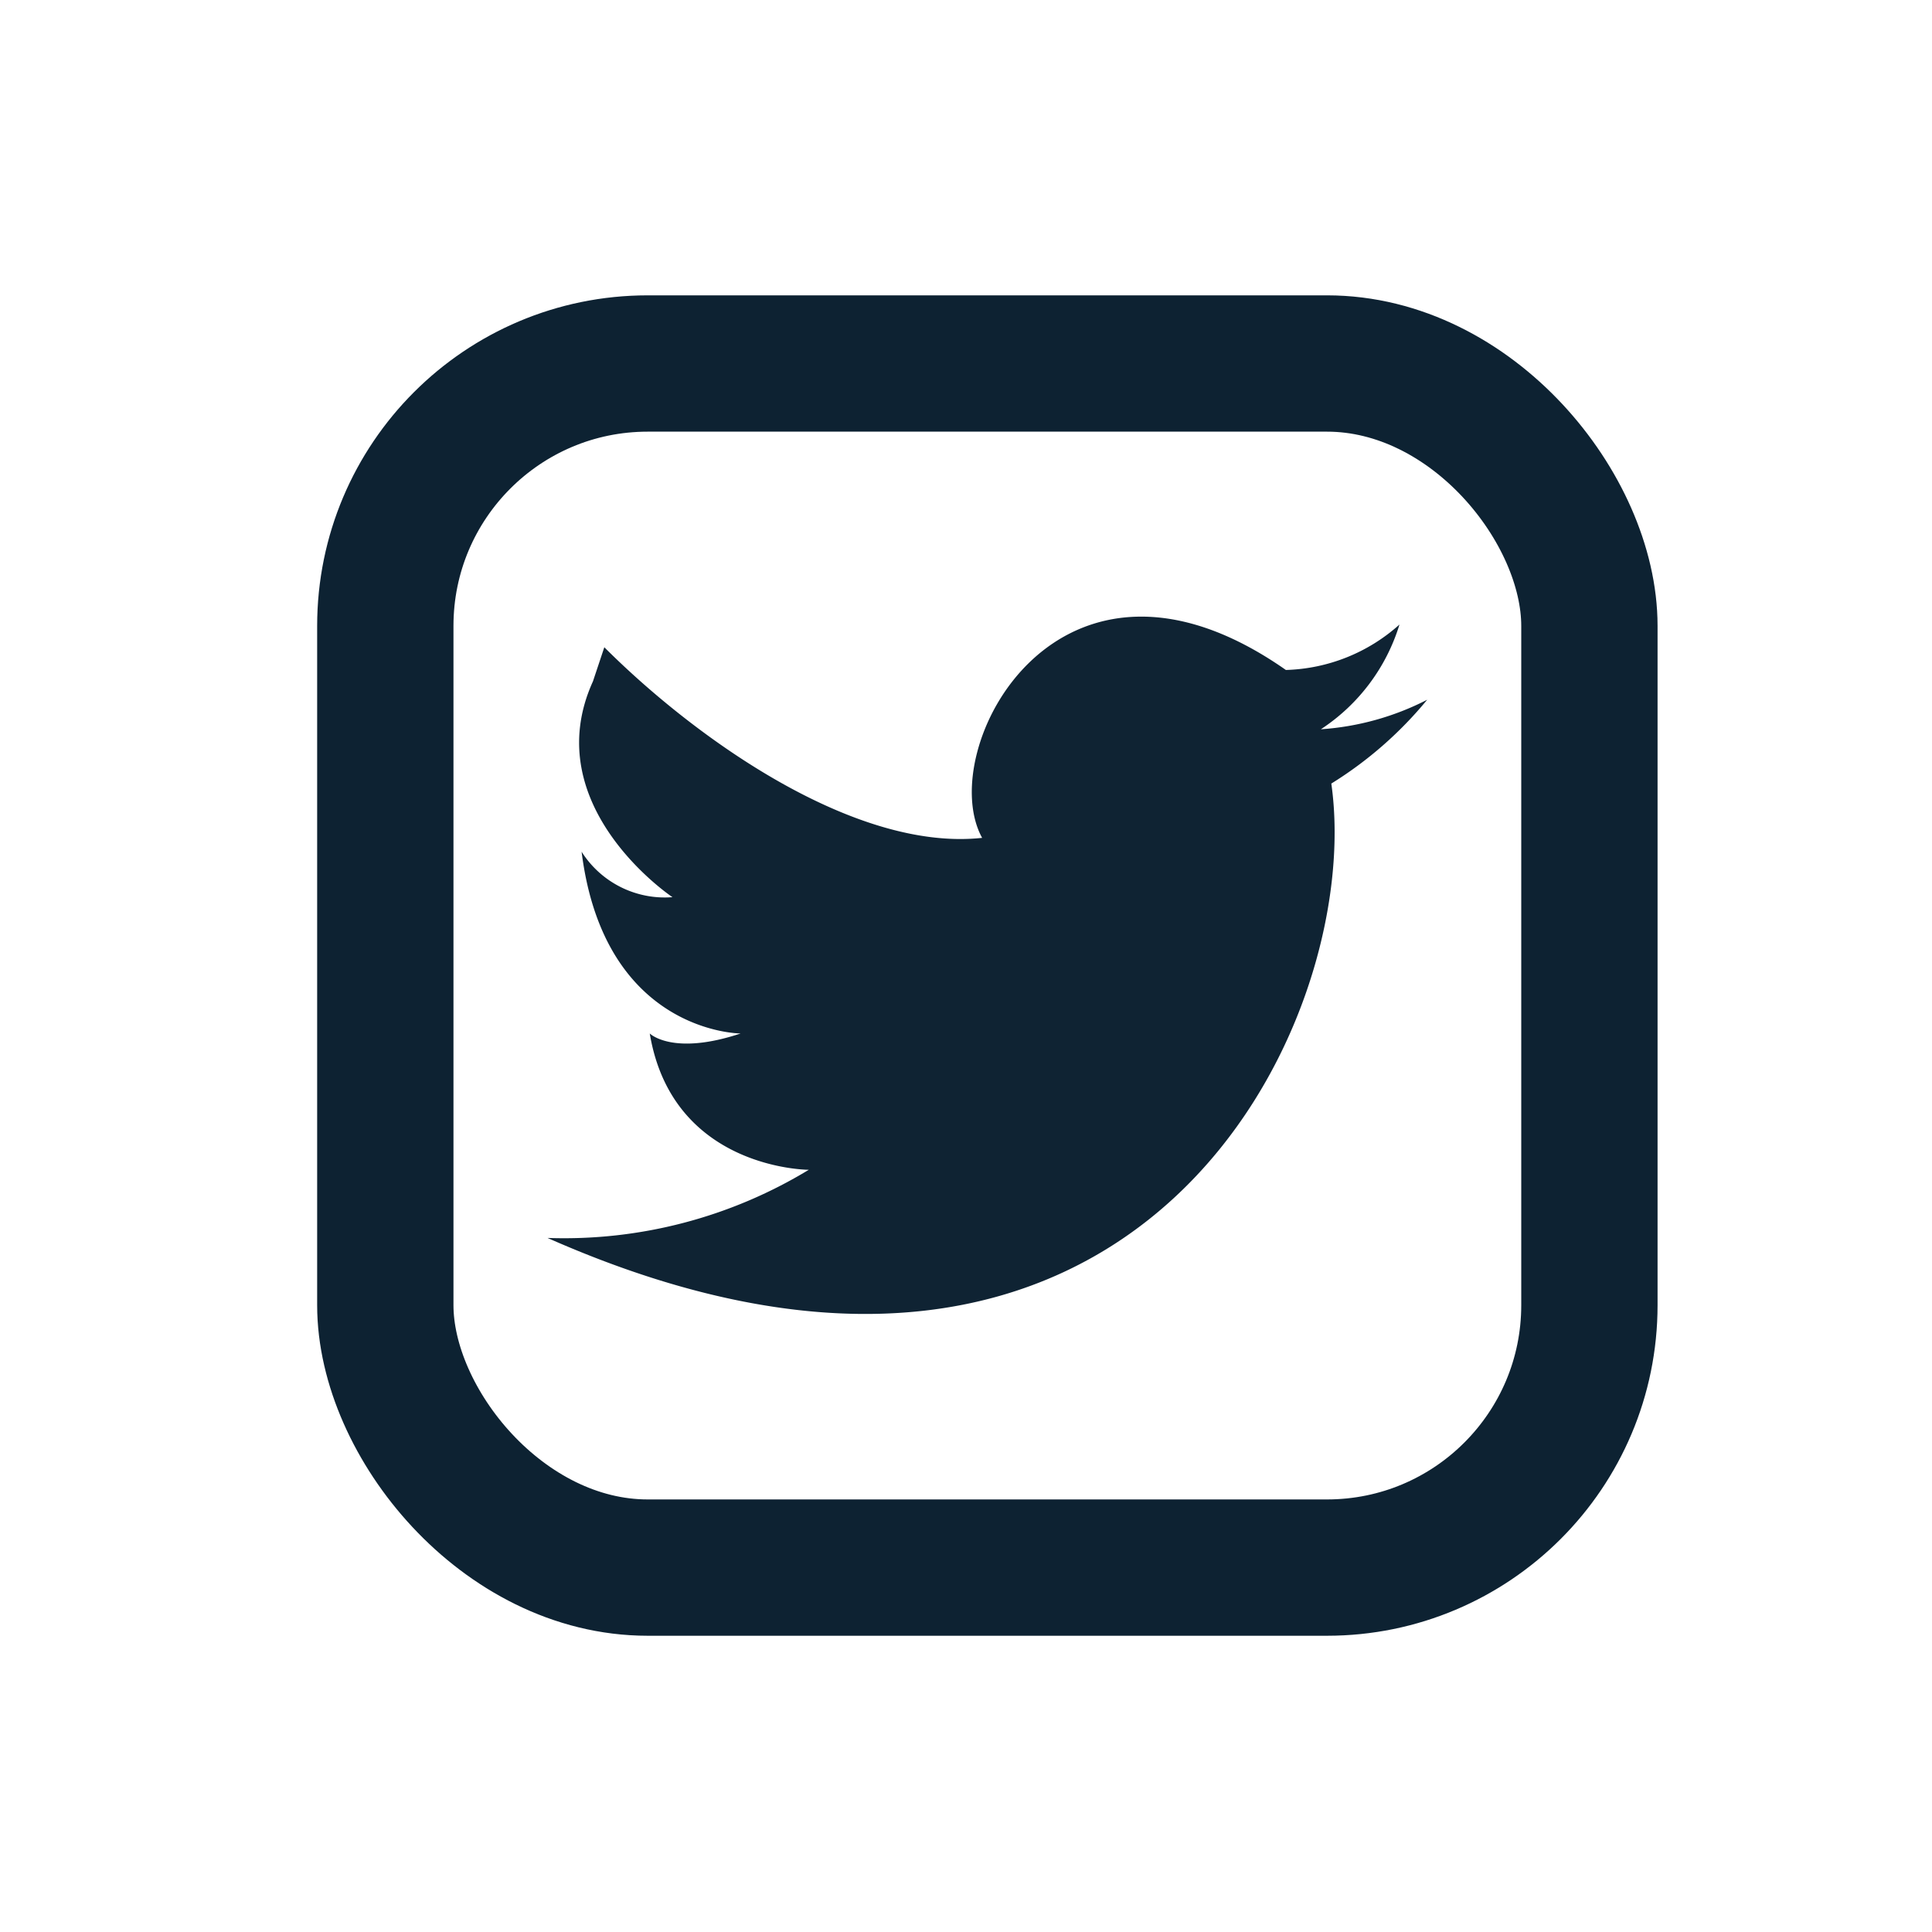
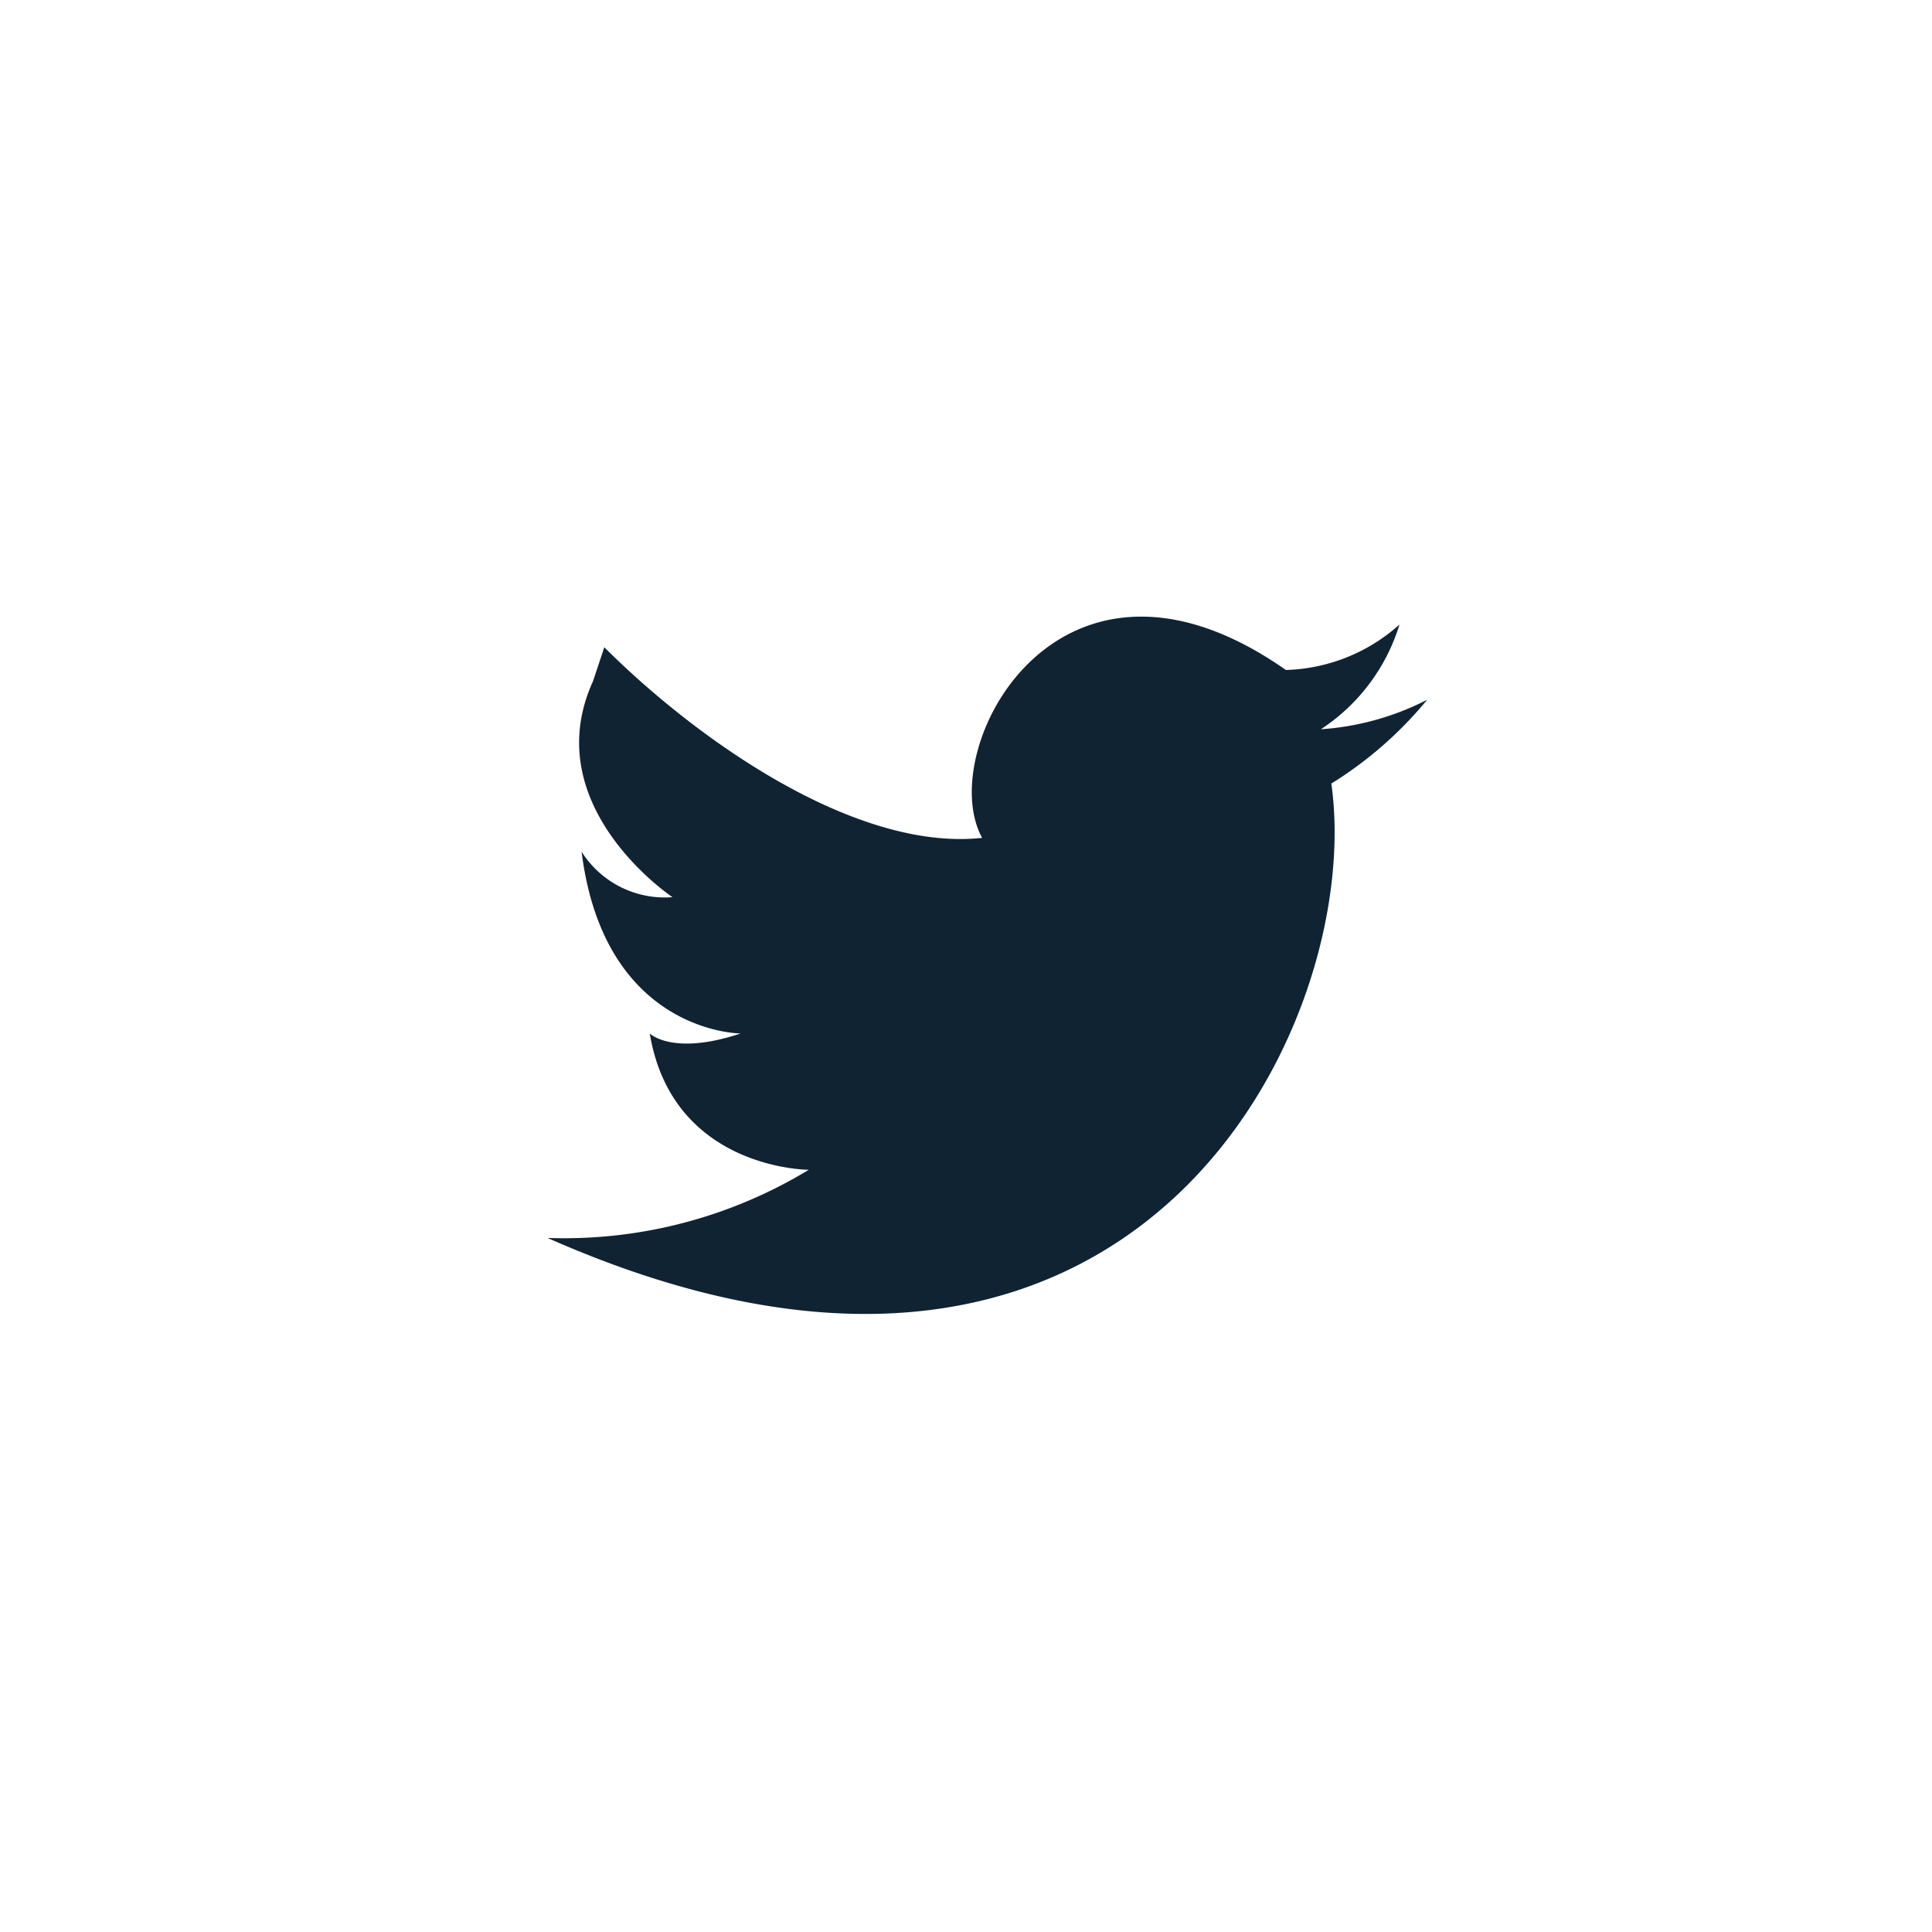
<svg xmlns="http://www.w3.org/2000/svg" viewBox="0 0 85.04 85.04">
  <defs>
    <style>.cls-1{fill:#0f2333;}.cls-2{fill:none;stroke:#0d2232;stroke-miterlimit:10;stroke-width:6px;}</style>
  </defs>
  <g id="twitter">
    <g id="bleu">
      <path class="cls-1" d="M25.6,37.49a4.33,4.33,0,0,0,4,2s-6-4-3.5-9.5l.5-1.5c4,4,11,9,16.63,8.39C41.1,33,46.6,22.49,56.6,29.49a7.81,7.81,0,0,0,5-2,8.47,8.47,0,0,1-3.46,4.61,12,12,0,0,0,4.68-1.3,17.15,17.15,0,0,1-4.22,3.69c1.5,10.5-8.5,31.5-34.5,20a20.75,20.75,0,0,0,11.5-3s-6,0-7-6c0,0,1,1,4,0,0,0-6,0-7-8" />
-       <rect class="cls-2" x="16.96" y="16" width="53" height="53" rx="11.55" />
    </g>
  </g>
</svg>